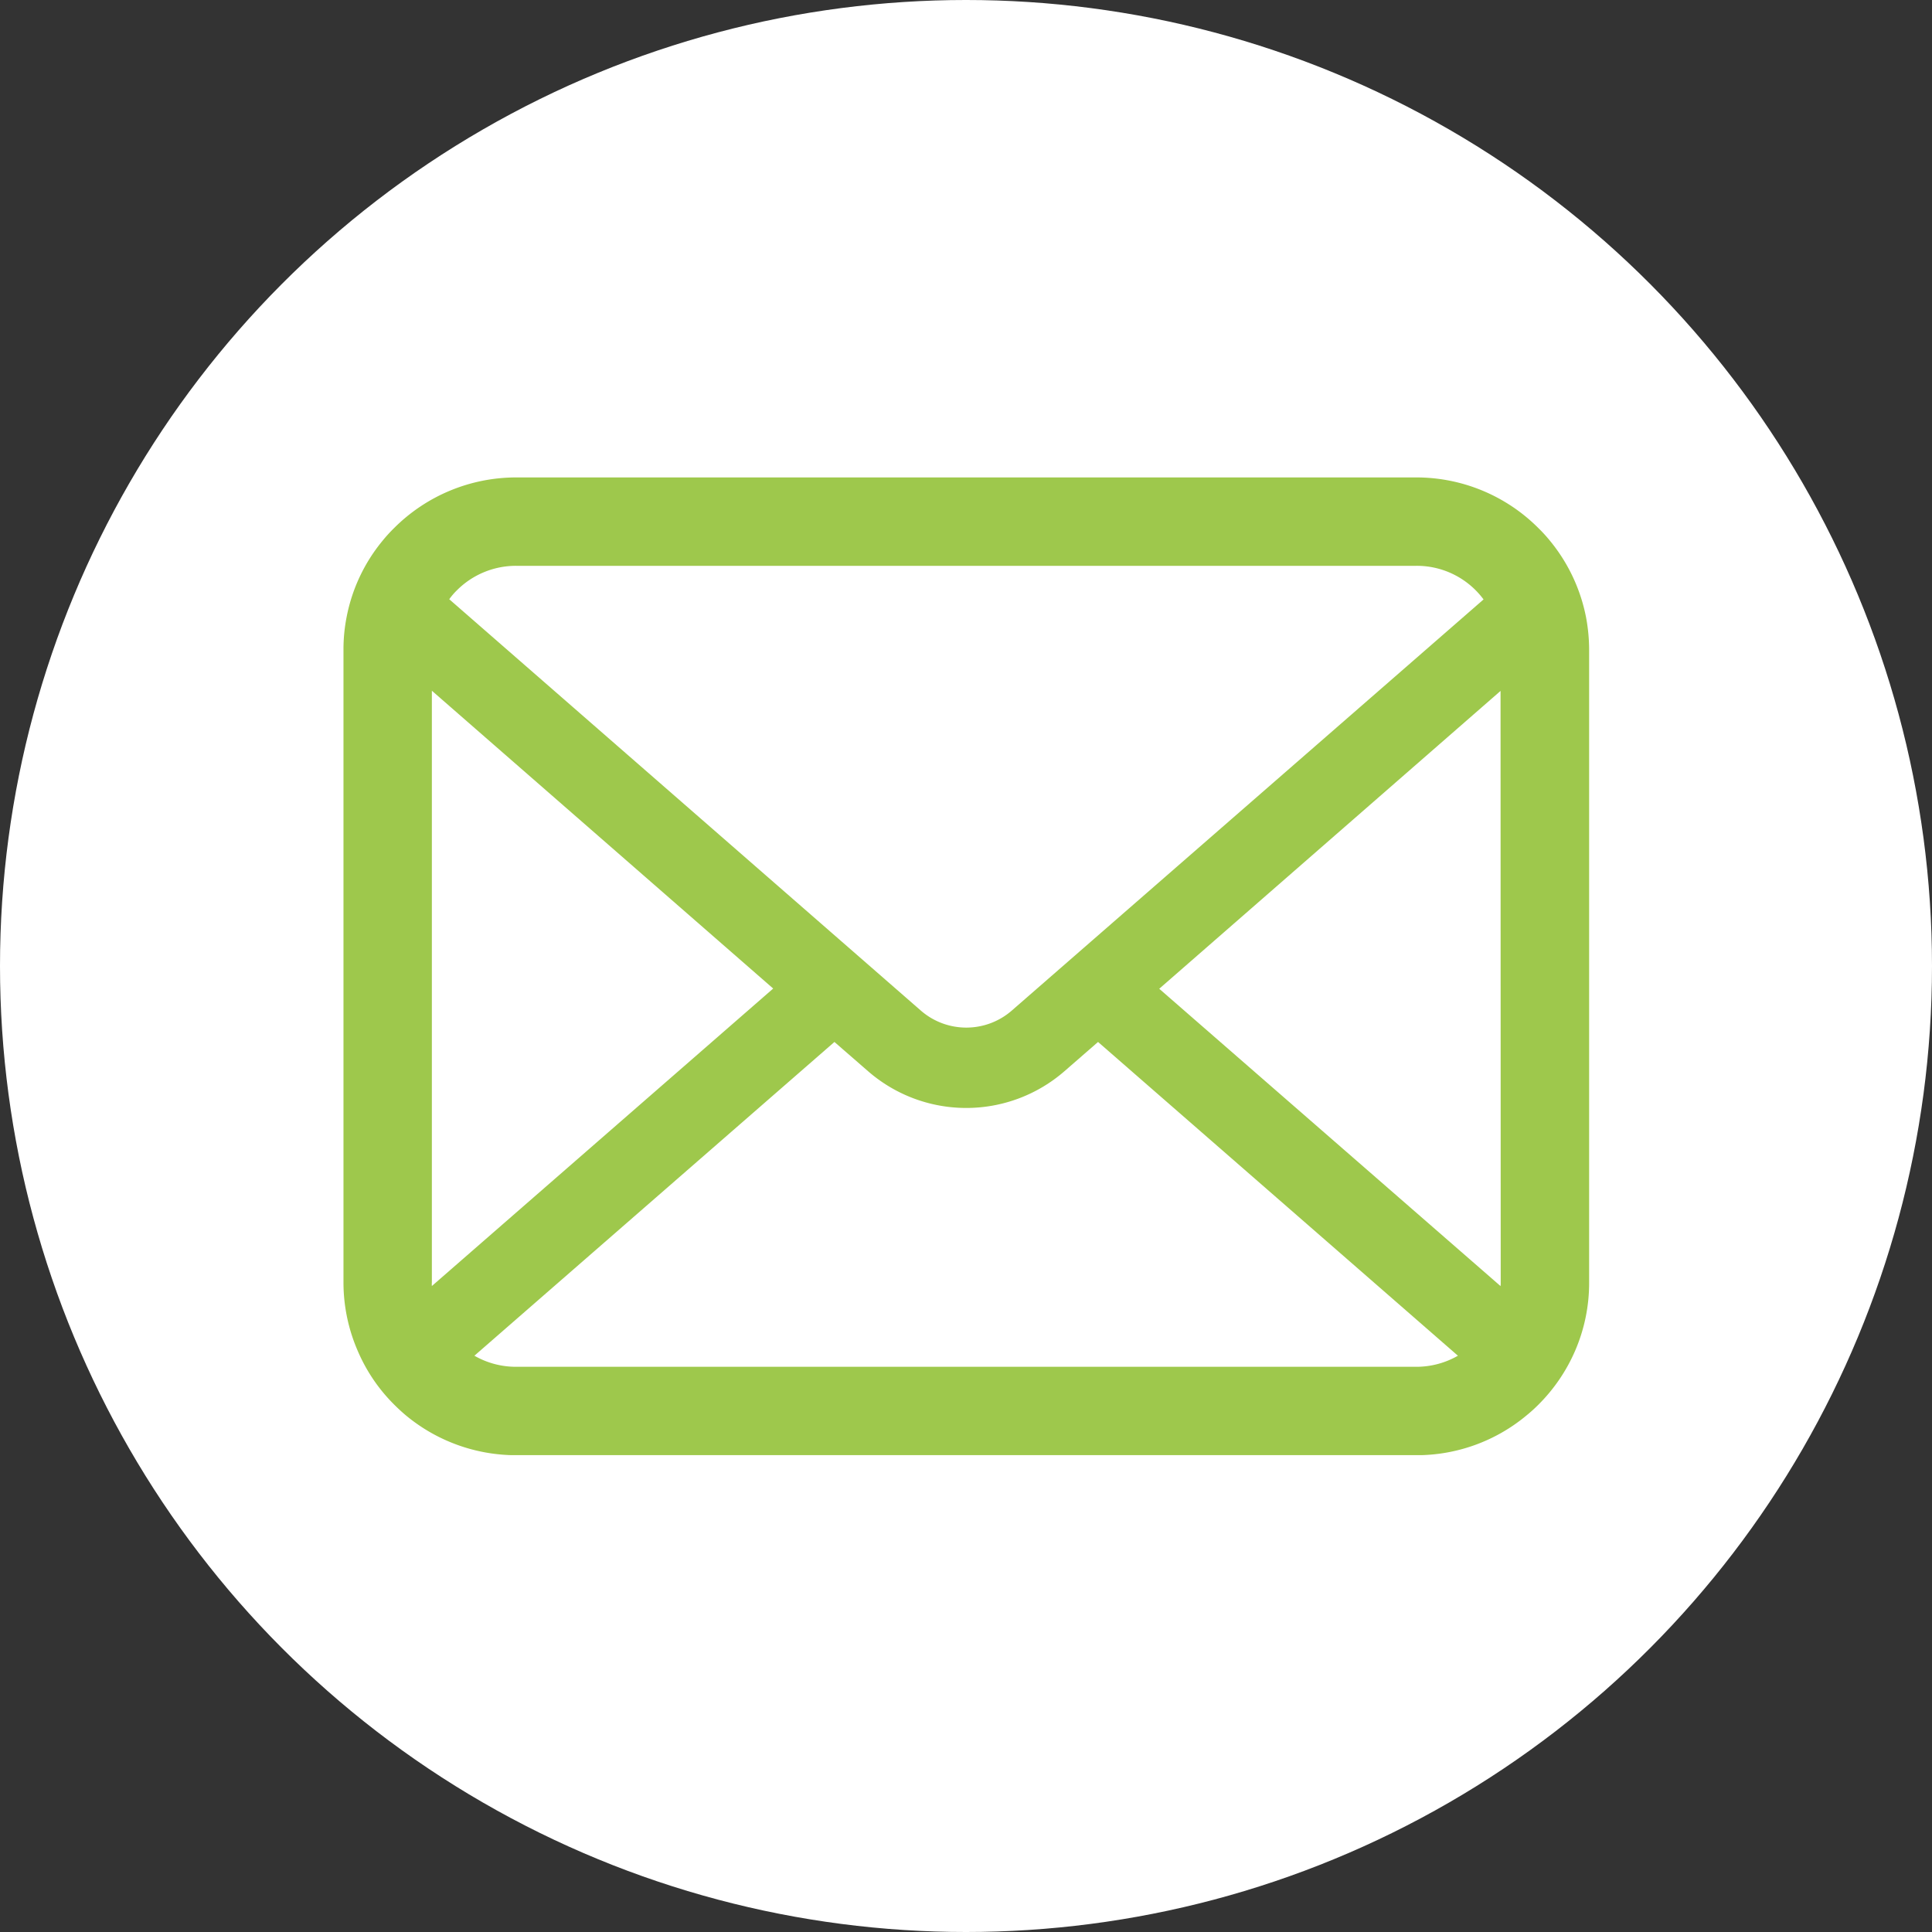
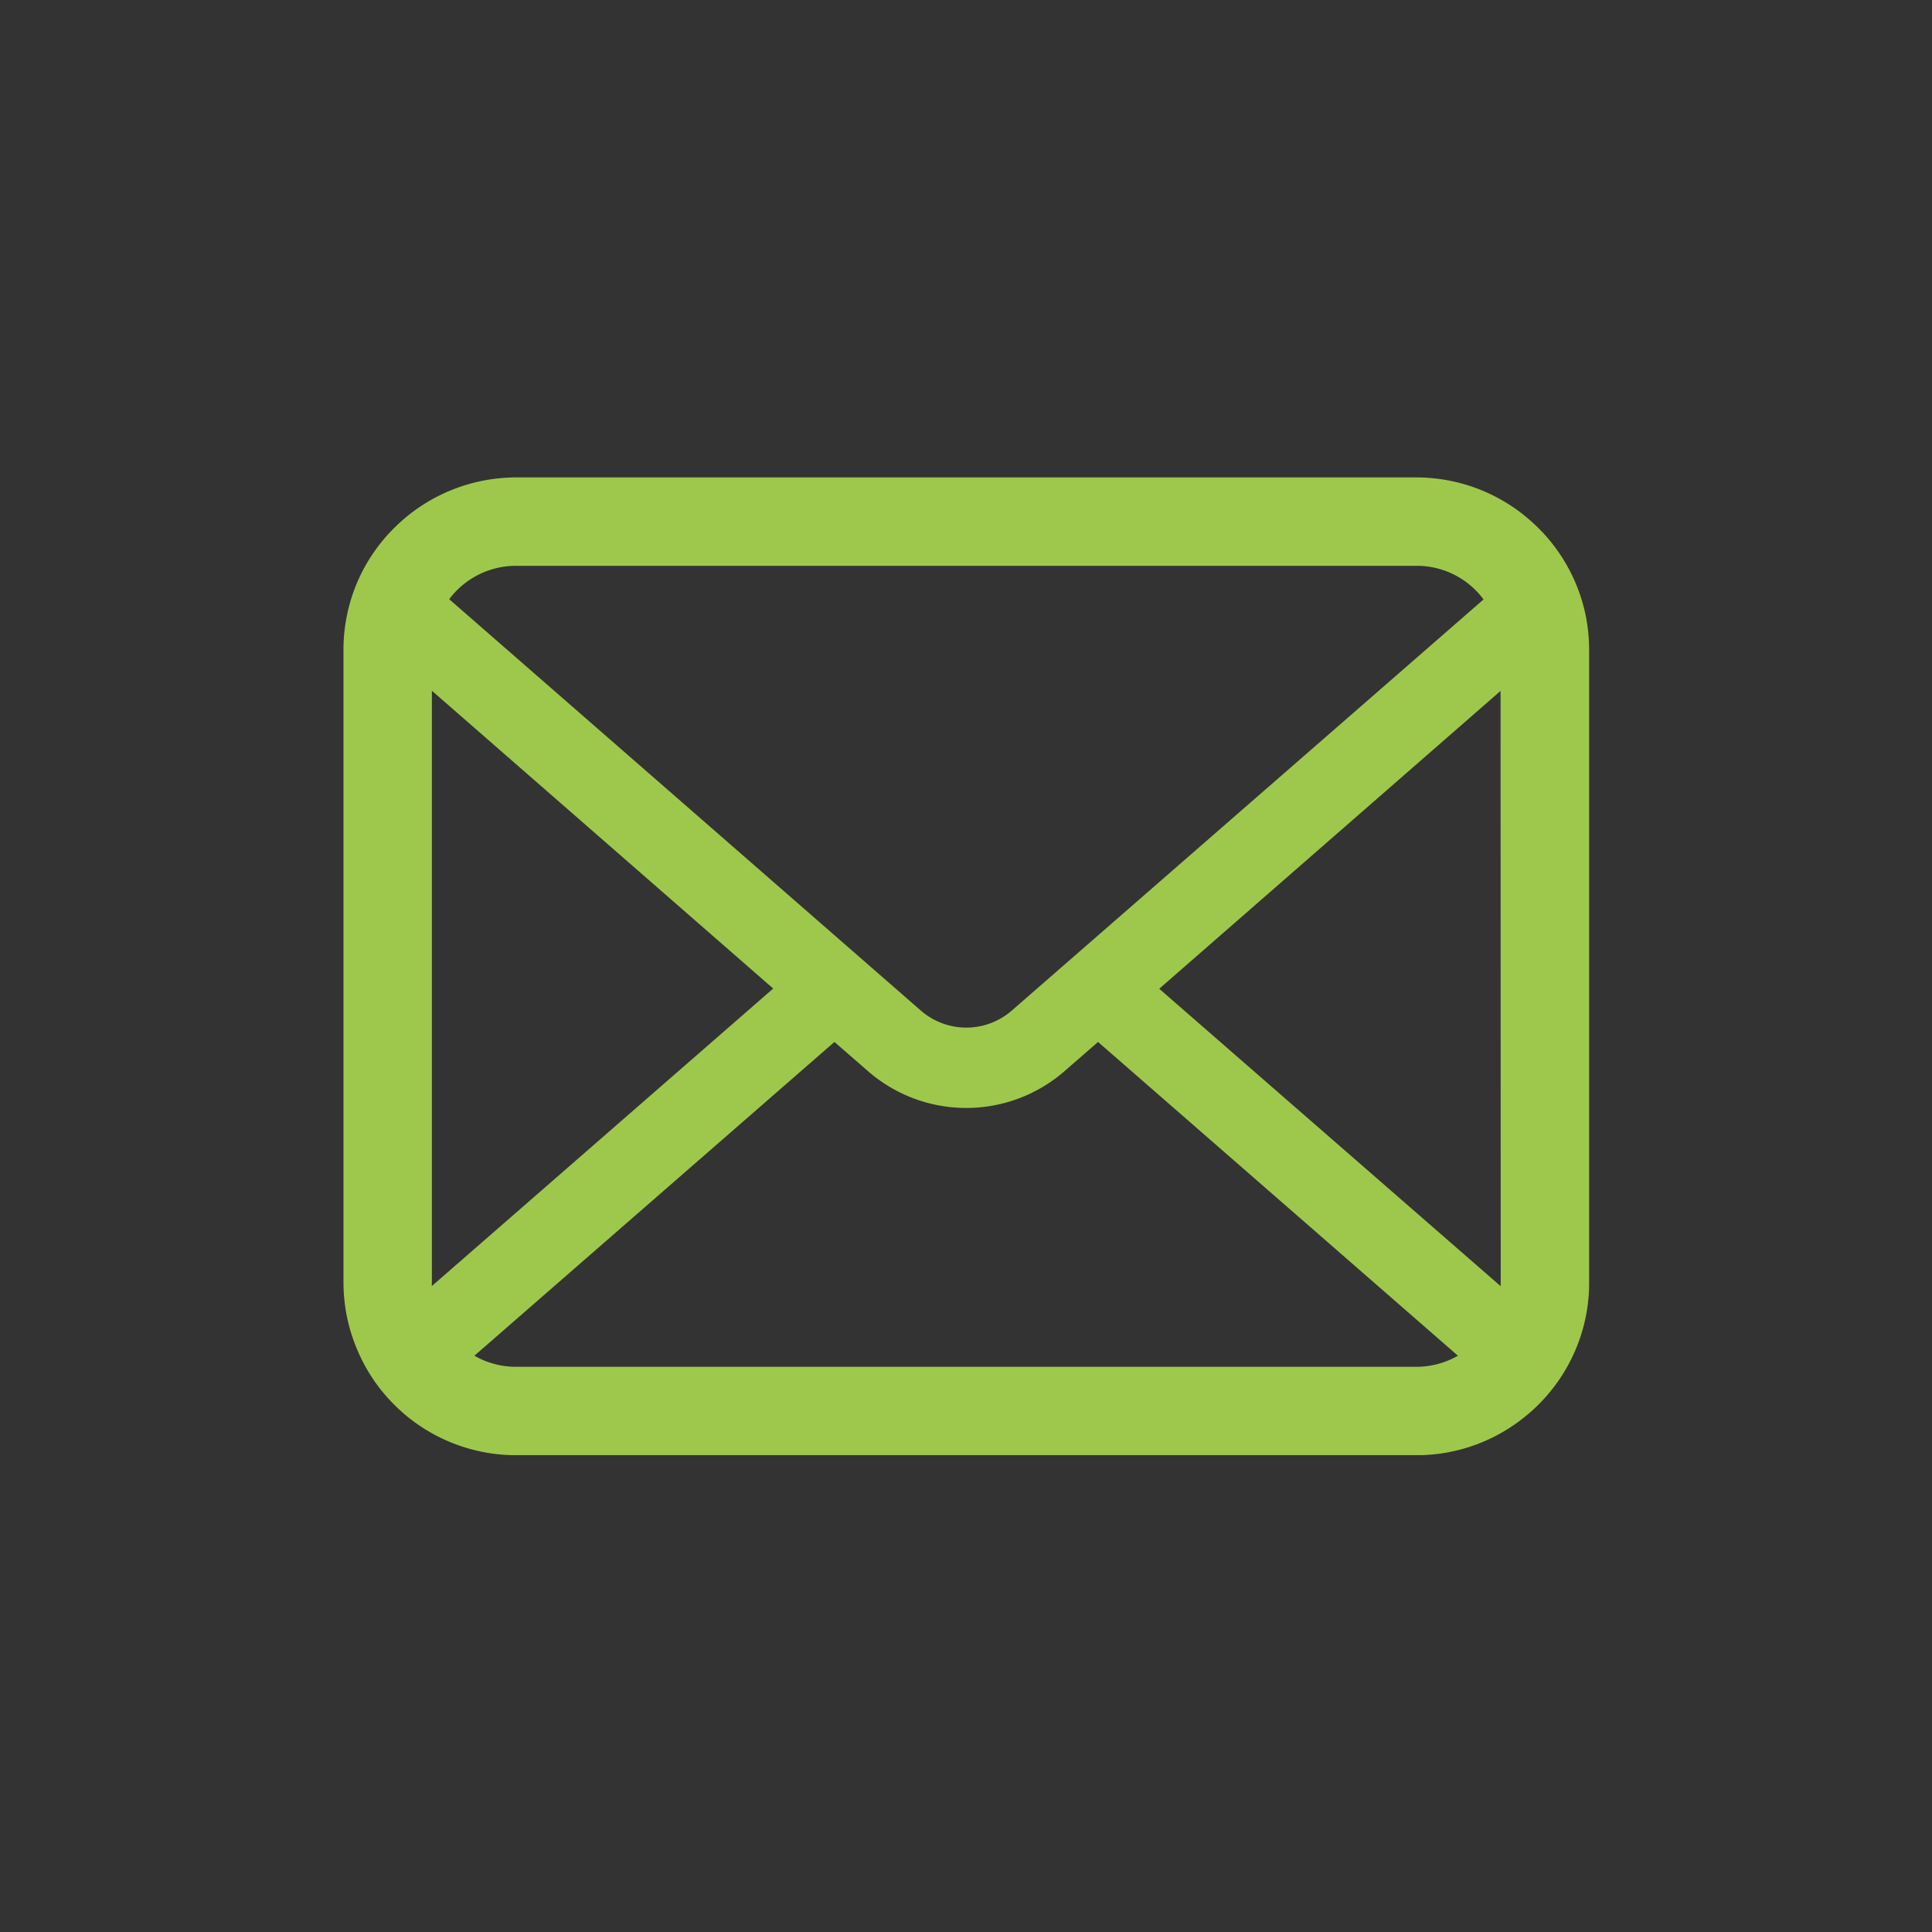
<svg xmlns="http://www.w3.org/2000/svg" id="Mail_Icon" width="60" height="60" viewBox="0 0 60 60">
  <rect x="0" y="0" width="60" height="60" fill="#333333" stroke="none" />
  <defs>
    <clipPath id="clip-path">
      <rect id="長方形_2530" data-name="長方形 2530" width="38.685" height="30.364" fill="none" />
    </clipPath>
  </defs>
  <g id="youtube_icon">
-     <circle id="楕円形_38" data-name="楕円形 38" cx="30" cy="30" r="30" fill="#fff" />
-   </g>
+     </g>
  <g id="グループ_1666" data-name="グループ 1666" transform="translate(10.667 14.827)">
-     <rect id="長方形_2529" data-name="長方形 2529" width="34.302" height="26.822" transform="translate(1.889 1.733)" fill="#fff" />
    <g id="グループ_1665" data-name="グループ 1665">
      <g id="グループ_1664" data-name="グループ 1664" clip-path="url(#clip-path)">
        <path id="パス_5064" data-name="パス 5064" d="M38.585,4.323a5.351,5.351,0,0,0-1.108-2.346,4.613,4.613,0,0,0-.364-.4A5.354,5.354,0,0,0,33.319,0H5.366A5.362,5.362,0,0,0,1.572,1.573a4.712,4.712,0,0,0-.364.4A5.288,5.288,0,0,0,.1,4.323,5.19,5.19,0,0,0,0,5.366V25a5.335,5.335,0,0,0,.445,2.131,5.259,5.259,0,0,0,1.128,1.662c.12.12.239.23.37.34a5.361,5.361,0,0,0,3.424,1.233H33.319a5.327,5.327,0,0,0,3.424-1.238,4.632,4.632,0,0,0,.37-.335,5.369,5.369,0,0,0,1.133-1.662v0A5.31,5.31,0,0,0,38.685,25V5.366a5.514,5.514,0,0,0-.1-1.044M3.514,3.514a2.592,2.592,0,0,1,1.852-.769H33.319a2.578,2.578,0,0,1,2.087,1.044L20.755,16.557a2.15,2.15,0,0,1-2.825,0L3.285,3.783a1.98,1.98,0,0,1,.229-.269M2.745,25V6.624l10.6,9.249-10.6,9.239A.784.784,0,0,1,2.745,25m30.573,2.62H5.366a2.585,2.585,0,0,1-1.3-.344l11.181-9.744,1.044.908a4.645,4.645,0,0,0,6.1,0l1.043-.908,11.176,9.744a2.588,2.588,0,0,1-1.3.344M35.939,25a.817.817,0,0,1-.005.114l-10.6-9.234,10.6-9.25Z" transform="translate(0)" fill="#9ec84c" />
      </g>
    </g>
  </g>
</svg>